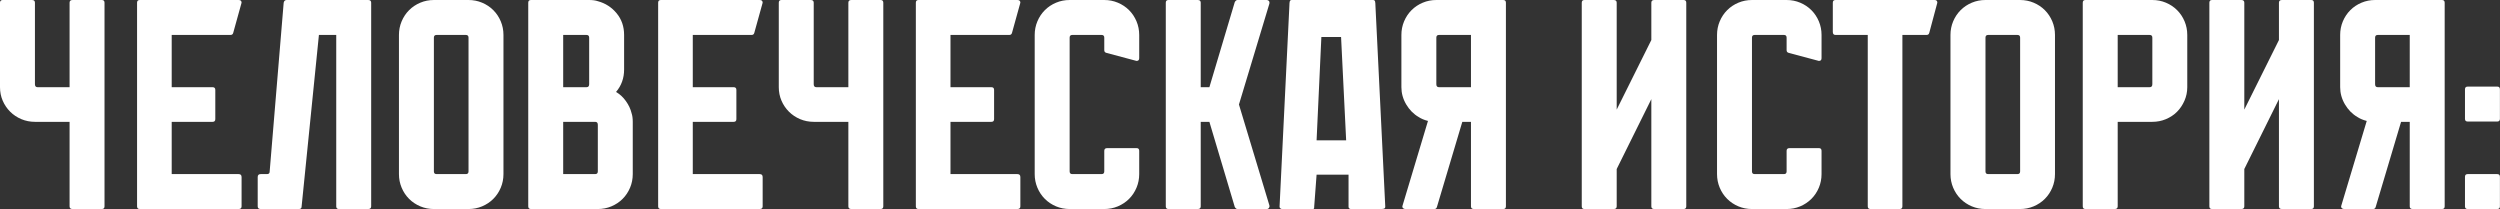
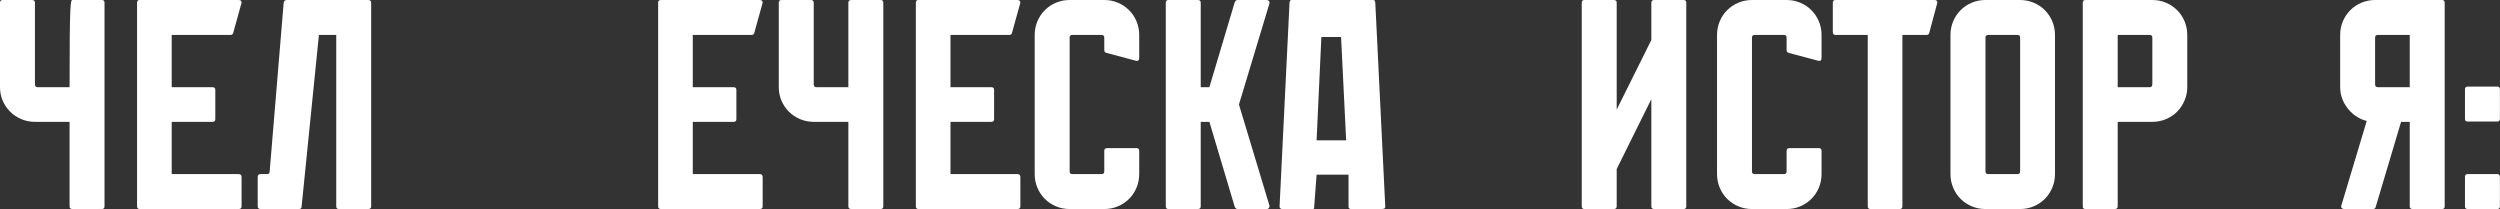
<svg xmlns="http://www.w3.org/2000/svg" viewBox="0 0 830.00 69.40" data-guides="{&quot;vertical&quot;:[],&quot;horizontal&quot;:[]}">
  <rect x="0" y="0" width="830.00" height="69.40" fill="#333333" stroke="none" />
  <defs />
-   <path fill="#ffffff" stroke="none" fill-opacity="1" stroke-width="1" stroke-opacity="1" id="tSvg118f4c754f2" title="Path 1" d="M34.699 0.893C34.699 23.431 34.699 45.969 34.699 68.507C34.699 69.102 34.401 69.399 33.807 69.399C30.568 69.399 27.329 69.399 24.091 69.399C23.422 69.399 23.1 69.102 23.1 68.507C23.1 59.154 23.1 49.802 23.1 40.45C19.266 40.45 15.433 40.45 11.599 40.45C10.013 40.45 8.501 40.153 7.088 39.558C5.676 38.963 4.436 38.145 3.371 37.079C2.305 36.014 1.487 34.799 0.892 33.411C0.297 32.023 0 30.536 0 28.95C0 19.598 0 10.245 0 0.893C0 0.298 0.297 0.001 0.892 0.001C4.131 0.001 7.369 0.001 10.608 0.001C11.277 0.001 11.599 0.298 11.599 0.893C11.599 9.915 11.599 18.937 11.599 27.959C11.599 28.628 11.897 28.95 12.492 28.95C16.028 28.95 19.564 28.95 23.1 28.95C23.1 19.598 23.1 10.245 23.1 0.893C23.1 0.298 23.422 0.001 24.091 0.001C27.329 0.001 30.568 0.001 33.807 0.001C34.401 0.001 34.699 0.298 34.699 0.893Z" />
+   <path fill="#ffffff" stroke="none" fill-opacity="1" stroke-width="1" stroke-opacity="1" id="tSvg118f4c754f2" title="Path 1" d="M34.699 0.893C34.699 23.431 34.699 45.969 34.699 68.507C34.699 69.102 34.401 69.399 33.807 69.399C30.568 69.399 27.329 69.399 24.091 69.399C23.422 69.399 23.1 69.102 23.1 68.507C23.1 59.154 23.1 49.802 23.1 40.45C19.266 40.45 15.433 40.45 11.599 40.45C10.013 40.45 8.501 40.153 7.088 39.558C5.676 38.963 4.436 38.145 3.371 37.079C2.305 36.014 1.487 34.799 0.892 33.411C0.297 32.023 0 30.536 0 28.95C0 19.598 0 10.245 0 0.893C0 0.298 0.297 0.001 0.892 0.001C4.131 0.001 7.369 0.001 10.608 0.001C11.277 0.001 11.599 0.298 11.599 0.893C11.599 9.915 11.599 18.937 11.599 27.959C11.599 28.628 11.897 28.95 12.492 28.95C16.028 28.95 19.564 28.95 23.1 28.95C23.1 0.298 23.422 0.001 24.091 0.001C27.329 0.001 30.568 0.001 33.807 0.001C34.401 0.001 34.699 0.298 34.699 0.893Z" />
  <path fill="#ffffff" stroke="none" fill-opacity="1" stroke-width="1" stroke-opacity="1" id="tSvge49e4e9522" title="Path 2" d="M80.204 58.791C80.204 62.03 80.204 65.268 80.204 68.507C80.204 69.102 79.882 69.399 79.213 69.399C68.274 69.399 57.336 69.399 46.397 69.399C45.803 69.399 45.505 69.102 45.505 68.507C45.505 45.969 45.505 23.431 45.505 0.893C45.505 0.298 45.803 0.001 46.397 0.001C57.336 0.001 68.274 0.001 79.213 0.001C79.882 0.001 80.204 0.298 80.204 0.893C79.279 4.231 78.353 7.569 77.428 10.906C77.304 11.377 77.007 11.601 76.536 11.601C70.026 11.601 63.516 11.601 57.005 11.601C57.005 17.384 57.005 23.167 57.005 28.95C61.533 28.95 66.06 28.95 70.588 28.95C71.182 28.95 71.48 29.247 71.48 29.842C71.48 33.081 71.48 36.319 71.48 39.558C71.48 40.153 71.182 40.45 70.588 40.45C66.06 40.45 61.533 40.45 57.005 40.45C57.005 46.233 57.005 52.017 57.005 57.8C64.408 57.8 71.81 57.8 79.213 57.8C79.882 57.8 80.204 58.122 80.204 58.791Z" />
  <path fill="#ffffff" stroke="none" fill-opacity="1" stroke-width="1" stroke-opacity="1" id="tSvg2bf2568e64" title="Path 3" d="M123.231 0.893C123.231 23.431 123.231 45.969 123.231 68.507C123.231 69.102 122.909 69.399 122.239 69.399C119.001 69.399 115.762 69.399 112.524 69.399C111.929 69.399 111.631 69.102 111.631 68.507C111.631 49.538 111.631 30.569 111.631 11.601C109.715 11.601 107.798 11.601 105.881 11.601C103.965 30.602 102.048 49.604 100.131 68.606C100.131 69.126 99.834 69.399 99.239 69.399C95.009 69.399 90.779 69.399 86.549 69.399C85.88 69.399 85.558 69.102 85.558 68.507C85.558 65.268 85.558 62.03 85.558 58.791C85.558 58.122 85.88 57.8 86.549 57.8C87.243 57.8 87.937 57.8 88.631 57.8C89.226 57.8 89.523 57.527 89.523 57.007C91.076 38.302 92.63 19.598 94.183 0.893C94.307 0.298 94.654 0.001 95.174 0.001C104.196 0.001 113.218 0.001 122.239 0.001C122.909 0.001 123.231 0.298 123.231 0.893Z" />
-   <path fill="#ffffff" stroke="none" fill-opacity="1" stroke-width="1" stroke-opacity="1" id="tSvge653bbad9b" title="Path 4" d="M155.55 0.001C157.137 0.001 158.649 0.298 160.061 0.893C161.474 1.488 162.713 2.306 163.779 3.372C164.845 4.438 165.663 5.677 166.257 7.09C166.852 8.502 167.15 10.014 167.15 11.601C167.15 27 167.15 42.4 167.15 57.8C167.15 59.386 166.852 60.898 166.257 62.31C165.663 63.723 164.845 64.963 163.779 66.028C162.713 67.094 161.474 67.912 160.061 68.507C158.649 69.102 157.137 69.399 155.55 69.399C151.717 69.399 147.883 69.399 144.05 69.399C142.464 69.399 140.952 69.102 139.539 68.507C138.126 67.912 136.887 67.094 135.821 66.028C134.756 64.963 133.938 63.723 133.343 62.31C132.748 60.898 132.451 59.386 132.451 57.8C132.451 42.4 132.451 27 132.451 11.601C132.451 10.014 132.748 8.502 133.343 7.09C133.938 5.677 134.756 4.438 135.821 3.372C136.887 2.306 138.126 1.488 139.539 0.893C140.952 0.298 142.464 0.001 144.05 0.001C147.883 0.001 151.717 0.001 155.55 0.001C155.55 0.001 155.55 0.001 155.55 0.001M154.658 57.8C155.253 57.8 155.55 57.502 155.55 56.907C155.55 42.102 155.55 27.298 155.55 12.493C155.55 11.898 155.253 11.601 154.658 11.601C151.419 11.601 148.181 11.601 144.942 11.601C144.348 11.601 144.05 11.898 144.05 12.493C144.05 27.298 144.05 42.102 144.05 56.907C144.05 57.502 144.348 57.8 144.942 57.8C148.181 57.8 151.419 57.8 154.658 57.8Z" />
-   <path fill="#ffffff" stroke="none" fill-opacity="1" stroke-width="1" stroke-opacity="1" id="tSvgd337cc1da8" title="Path 5" d="M209.681 37.575C209.953 38.368 210.077 39.335 210.077 40.45C210.077 46.233 210.077 52.017 210.077 57.8C210.077 59.386 209.78 60.898 209.185 62.31C208.59 63.723 207.772 64.963 206.707 66.028C205.641 67.094 204.401 67.912 202.989 68.507C201.576 69.102 200.064 69.399 198.478 69.399C191.076 69.399 183.673 69.399 176.271 69.399C175.676 69.399 175.378 69.102 175.378 68.507C175.378 45.969 175.378 23.431 175.378 0.893C175.378 0.298 175.676 0.001 176.271 0.001C182.715 0.001 189.159 0.001 195.603 0.001C196.718 0.001 197.685 0.125 198.478 0.398C200.981 1.067 203.063 2.405 204.724 4.413C206.384 6.42 207.202 8.825 207.202 11.601C207.202 15.434 207.202 19.267 207.202 23.101C207.202 25.951 206.31 28.429 204.525 30.536C205.79 31.255 206.88 32.271 207.797 33.56C208.714 34.849 209.358 36.187 209.681 37.575ZM186.978 11.601C186.978 17.384 186.978 23.167 186.978 28.95C189.555 28.95 192.133 28.95 194.711 28.95C195.305 28.95 195.603 28.628 195.603 27.959C195.603 22.803 195.603 17.648 195.603 12.493C195.603 11.898 195.305 11.601 194.711 11.601C192.133 11.601 189.555 11.601 186.978 11.601ZM186.978 57.8C190.514 57.8 194.05 57.8 197.586 57.8C198.18 57.8 198.478 57.502 198.478 56.907C198.478 51.752 198.478 46.597 198.478 41.441C198.478 40.772 198.18 40.45 197.586 40.45C194.05 40.45 190.514 40.45 186.978 40.45C186.978 46.233 186.978 52.017 186.978 57.8Z" />
  <path fill="#ffffff" stroke="none" fill-opacity="1" stroke-width="1" stroke-opacity="1" id="tSvg6ba1811da2" title="Path 6" d="M253.203 58.791C253.203 62.03 253.203 65.268 253.203 68.507C253.203 69.102 252.881 69.399 252.212 69.399C241.273 69.399 230.335 69.399 219.396 69.399C218.802 69.399 218.504 69.102 218.504 68.507C218.504 45.969 218.504 23.431 218.504 0.893C218.504 0.298 218.802 0.001 219.396 0.001C230.335 0.001 241.273 0.001 252.212 0.001C252.881 0.001 253.203 0.298 253.203 0.893C252.278 4.231 251.352 7.569 250.427 10.906C250.303 11.377 250.006 11.601 249.535 11.601C243.025 11.601 236.514 11.601 230.004 11.601C230.004 17.384 230.004 23.167 230.004 28.95C234.532 28.95 239.059 28.95 243.587 28.95C244.181 28.95 244.479 29.247 244.479 29.842C244.479 33.081 244.479 36.319 244.479 39.558C244.479 40.153 244.181 40.45 243.587 40.45C239.059 40.45 234.532 40.45 230.004 40.45C230.004 46.233 230.004 52.017 230.004 57.8C237.407 57.8 244.809 57.8 252.212 57.8C252.881 57.8 253.203 58.122 253.203 58.791Z" />
  <path fill="#ffffff" stroke="none" fill-opacity="1" stroke-width="1" stroke-opacity="1" id="tSvg18b71f05f24" title="Path 7" d="M293.255 0.893C293.255 23.431 293.255 45.969 293.255 68.507C293.255 69.102 292.958 69.399 292.363 69.399C289.125 69.399 285.886 69.399 282.648 69.399C281.978 69.399 281.656 69.102 281.656 68.507C281.656 59.154 281.656 49.802 281.656 40.45C277.823 40.45 273.989 40.45 270.156 40.45C268.57 40.45 267.058 40.153 265.645 39.558C264.232 38.963 262.993 38.145 261.927 37.079C260.862 36.014 260.044 34.799 259.449 33.411C258.854 32.023 258.557 30.536 258.557 28.95C258.557 19.598 258.557 10.245 258.557 0.893C258.557 0.298 258.854 0.001 259.449 0.001C262.687 0.001 265.926 0.001 269.165 0.001C269.834 0.001 270.156 0.298 270.156 0.893C270.156 9.915 270.156 18.937 270.156 27.959C270.156 28.628 270.453 28.95 271.048 28.95C274.584 28.95 278.12 28.95 281.656 28.95C281.656 19.598 281.656 10.245 281.656 0.893C281.656 0.298 281.978 0.001 282.648 0.001C285.886 0.001 289.125 0.001 292.363 0.001C292.958 0.001 293.255 0.298 293.255 0.893Z" />
  <path fill="#ffffff" stroke="none" fill-opacity="1" stroke-width="1" stroke-opacity="1" id="tSvg194f0977e03" title="Path 8" d="M338.761 58.791C338.761 62.03 338.761 65.268 338.761 68.507C338.761 69.102 338.438 69.399 337.769 69.399C326.831 69.399 315.892 69.399 304.954 69.399C304.359 69.399 304.062 69.102 304.062 68.507C304.062 45.969 304.062 23.431 304.062 0.893C304.062 0.298 304.359 0.001 304.954 0.001C315.892 0.001 326.831 0.001 337.769 0.001C338.438 0.001 338.761 0.298 338.761 0.893C337.835 4.231 336.91 7.569 335.985 10.906C335.861 11.377 335.563 11.601 335.092 11.601C328.582 11.601 322.072 11.601 315.562 11.601C315.562 17.384 315.562 23.167 315.562 28.95C320.089 28.95 324.617 28.95 329.144 28.95C329.739 28.95 330.036 29.247 330.036 29.842C330.036 33.081 330.036 36.319 330.036 39.558C330.036 40.153 329.739 40.45 329.144 40.45C324.617 40.45 320.089 40.45 315.562 40.45C315.562 46.233 315.562 52.017 315.562 57.8C322.964 57.8 330.367 57.8 337.769 57.8C338.438 57.8 338.761 58.122 338.761 58.791Z" />
  <path fill="#ffffff" stroke="none" fill-opacity="1" stroke-width="1" stroke-opacity="1" id="tSvge990125fab" title="Path 9" d="M366.619 16.657C366.619 15.269 366.619 13.881 366.619 12.493C366.619 11.898 366.322 11.601 365.727 11.601C362.488 11.601 359.25 11.601 356.011 11.601C355.416 11.601 355.119 11.898 355.119 12.493C355.119 27.298 355.119 42.102 355.119 56.907C355.119 57.502 355.416 57.8 356.011 57.8C359.25 57.8 362.488 57.8 365.727 57.8C366.322 57.8 366.619 57.502 366.619 56.907C366.619 54.627 366.619 52.347 366.619 50.067C366.619 49.472 366.941 49.174 367.61 49.174C370.849 49.174 374.087 49.174 377.326 49.174C377.921 49.174 378.218 49.472 378.218 50.067C378.218 52.644 378.218 55.222 378.218 57.8C378.218 59.386 377.921 60.898 377.326 62.31C376.731 63.723 375.913 64.963 374.848 66.028C373.782 67.094 372.543 67.912 371.13 68.507C369.717 69.102 368.205 69.399 366.619 69.399C362.786 69.399 358.952 69.399 355.119 69.399C353.533 69.399 352.021 69.102 350.608 68.507C349.195 67.912 347.956 67.094 346.89 66.028C345.824 64.963 345.007 63.723 344.412 62.31C343.817 60.898 343.519 59.386 343.519 57.8C343.519 42.4 343.519 27 343.519 11.601C343.519 10.014 343.817 8.502 344.412 7.09C345.007 5.677 345.824 4.438 346.89 3.372C347.956 2.306 349.195 1.488 350.608 0.893C352.021 0.298 353.533 0.001 355.119 0.001C358.952 0.001 362.786 0.001 366.619 0.001C368.205 0.001 369.717 0.298 371.13 0.893C372.543 1.488 373.782 2.306 374.848 3.372C375.913 4.438 376.731 5.677 377.326 7.09C377.921 8.502 378.218 10.014 378.218 11.601C378.218 14.178 378.218 16.756 378.218 19.333C378.218 19.928 377.921 20.226 377.326 20.226C373.988 19.333 370.651 18.441 367.313 17.549C366.842 17.425 366.619 17.128 366.619 16.657Z" />
  <path fill="#ffffff" stroke="none" fill-opacity="1" stroke-width="1" stroke-opacity="1" id="tSvg13eb189b952" title="Path 10" d="M421.443 68.209C421.518 68.531 421.443 68.829 421.295 69.052C421.121 69.275 420.873 69.399 420.551 69.399C417.312 69.399 414.074 69.399 410.835 69.399C410.513 69.399 410.216 69.176 409.943 68.705C407.134 59.287 404.325 49.868 401.516 40.45C400.558 40.45 399.599 40.45 398.641 40.45C398.641 49.802 398.641 59.154 398.641 68.507C398.641 69.102 398.319 69.399 397.65 69.399C394.411 69.399 391.173 69.399 387.934 69.399C387.339 69.399 387.042 69.102 387.042 68.507C387.042 45.969 387.042 23.431 387.042 0.893C387.042 0.298 387.339 0.001 387.934 0.001C391.173 0.001 394.411 0.001 397.65 0.001C398.319 0.001 398.641 0.298 398.641 0.893C398.641 10.245 398.641 19.598 398.641 28.95C399.599 28.95 400.558 28.95 401.516 28.95C404.325 19.532 407.134 10.113 409.943 0.695C410.216 0.224 410.513 0.001 410.835 0.001C414.074 0.001 417.312 0.001 420.551 0.001C420.873 0.001 421.121 0.125 421.295 0.348C421.468 0.571 421.518 0.869 421.443 1.191C418.073 12.361 414.702 23.53 411.331 34.7C414.702 45.87 418.073 57.039 421.443 68.209Z" />
  <path fill="#ffffff" stroke="none" fill-opacity="1" stroke-width="1" stroke-opacity="1" id="tSvg62a313fc07" title="Path 11" d="M448.509 69.399C448.385 69.399 448.236 69.374 448.112 69.3C447.839 69.176 447.715 68.928 447.715 68.606C447.715 65.07 447.715 61.534 447.715 57.998C444.179 57.998 440.643 57.998 437.107 57.998C436.843 61.534 436.579 65.07 436.314 68.606C436.314 69.002 436.289 69.225 436.215 69.3C436.141 69.374 435.893 69.399 435.422 69.399C432.183 69.399 428.945 69.399 425.706 69.399C425.508 69.399 425.384 69.374 425.31 69.3C424.988 69.176 424.814 68.928 424.814 68.606C425.905 46.299 426.995 23.993 428.086 1.687C428.086 1.29 428.111 0.918 428.185 0.546C428.259 0.175 428.482 0.001 428.879 0.001C437.868 0.001 446.856 0.001 455.845 0.001C456.241 0.001 456.464 0.175 456.539 0.546C456.613 0.918 456.638 1.29 456.638 1.687C457.728 23.993 458.819 46.299 459.91 68.606C459.91 69.002 459.736 69.225 459.414 69.3C459.092 69.374 458.72 69.399 458.323 69.399C455.052 69.399 451.78 69.399 448.509 69.399ZM445.237 12.294C443.056 12.294 440.875 12.294 438.694 12.294C438.165 23.729 437.636 35.163 437.107 46.597C440.379 46.597 443.651 46.597 446.922 46.597C446.361 35.163 445.799 23.729 445.237 12.294Z" />
-   <path fill="#ffffff" stroke="none" fill-opacity="1" stroke-width="1" stroke-opacity="1" id="tSvga778a1e10a" title="Path 12" d="M499.07 0.001C499.665 0.001 499.962 0.298 499.962 0.893C499.962 23.431 499.962 45.969 499.962 68.507C499.962 69.102 499.665 69.399 499.07 69.399C495.831 69.399 492.593 69.399 489.354 69.399C488.685 69.399 488.363 69.102 488.363 68.507C488.363 59.154 488.363 49.802 488.363 40.45C487.404 40.45 486.446 40.45 485.488 40.45C482.679 49.868 479.87 59.287 477.061 68.705C476.937 69.176 476.639 69.399 476.168 69.399C472.963 69.399 469.757 69.399 466.552 69.399C466.23 69.399 465.957 69.275 465.759 69.052C465.56 68.829 465.536 68.531 465.66 68.209C468.469 58.857 471.278 49.505 474.087 40.153C472.822 39.831 471.806 39.384 471.013 38.864C469.303 37.873 467.915 36.46 466.849 34.651C465.784 32.841 465.263 30.933 465.263 28.95C465.263 23.167 465.263 17.384 465.263 11.601C465.263 10.014 465.56 8.502 466.155 7.09C466.75 5.677 467.568 4.438 468.634 3.372C469.7 2.306 470.939 1.488 472.352 0.893C473.764 0.298 475.276 0.001 476.863 0.001C484.265 0.001 491.667 0.001 499.07 0.001C499.07 0.001 499.07 0.001 499.07 0.001M488.363 28.95C488.363 23.167 488.363 17.384 488.363 11.601C484.827 11.601 481.291 11.601 477.755 11.601C477.16 11.601 476.863 11.898 476.863 12.493C476.863 17.648 476.863 22.803 476.863 27.959C476.863 28.628 477.16 28.95 477.755 28.95C481.291 28.95 484.827 28.95 488.363 28.95Z" />
  <path fill="#ffffff" stroke="none" fill-opacity="1" stroke-width="1" stroke-opacity="1" id="tSvg658853c3b9" title="Path 13" d="M559.842 0.893C559.842 23.431 559.842 45.969 559.842 68.507C559.842 69.102 559.545 69.399 558.95 69.399C555.712 69.399 552.473 69.399 549.235 69.399C548.565 69.399 548.243 69.102 548.243 68.507C548.243 56.643 548.243 44.779 548.243 32.916C544.41 40.648 540.576 48.381 536.743 56.114C536.743 60.245 536.743 64.376 536.743 68.507C536.743 69.102 536.421 69.399 535.751 69.399C532.513 69.399 529.274 69.399 526.036 69.399C525.441 69.399 525.144 69.102 525.144 68.507C525.144 45.969 525.144 23.431 525.144 0.893C525.144 0.298 525.441 0.001 526.036 0.001C529.274 0.001 532.513 0.001 535.751 0.001C536.421 0.001 536.743 0.298 536.743 0.893C536.743 12.724 536.743 24.555 536.743 36.385C540.576 28.686 544.41 20.986 548.243 13.286C548.243 9.155 548.243 5.024 548.243 0.893C548.243 0.298 548.565 0.001 549.235 0.001C552.473 0.001 555.712 0.001 558.95 0.001C559.545 0.001 559.842 0.298 559.842 0.893Z" />
  <path fill="#ffffff" stroke="none" fill-opacity="1" stroke-width="1" stroke-opacity="1" id="tSvg9f3f2a8e79" title="Path 14" d="M593.154 16.657C593.154 15.269 593.154 13.881 593.154 12.493C593.154 11.898 592.856 11.601 592.261 11.601C589.023 11.601 585.784 11.601 582.545 11.601C581.951 11.601 581.653 11.898 581.653 12.493C581.653 27.298 581.653 42.102 581.653 56.907C581.653 57.502 581.951 57.8 582.545 57.8C585.784 57.8 589.023 57.8 592.261 57.8C592.856 57.8 593.154 57.502 593.154 56.907C593.154 54.627 593.154 52.347 593.154 50.067C593.154 49.472 593.476 49.174 594.145 49.174C597.383 49.174 600.622 49.174 603.861 49.174C604.455 49.174 604.753 49.472 604.753 50.067C604.753 52.644 604.753 55.222 604.753 57.8C604.753 59.386 604.455 60.898 603.861 62.31C603.266 63.723 602.448 64.963 601.382 66.028C600.316 67.094 599.077 67.912 597.664 68.507C596.252 69.102 594.74 69.399 593.154 69.399C589.32 69.399 585.487 69.399 581.653 69.399C580.067 69.399 578.555 69.102 577.142 68.507C575.73 67.912 574.49 67.094 573.425 66.028C572.359 64.963 571.541 63.723 570.946 62.31C570.351 60.898 570.054 59.386 570.054 57.8C570.054 42.4 570.054 27 570.054 11.601C570.054 10.014 570.351 8.502 570.946 7.09C571.541 5.677 572.359 4.438 573.425 3.372C574.49 2.306 575.73 1.488 577.142 0.893C578.555 0.298 580.067 0.001 581.653 0.001C585.487 0.001 589.32 0.001 593.154 0.001C594.74 0.001 596.252 0.298 597.664 0.893C599.077 1.488 600.316 2.306 601.382 3.372C602.448 4.438 603.266 5.677 603.861 7.09C604.455 8.502 604.753 10.014 604.753 11.601C604.753 14.178 604.753 16.756 604.753 19.333C604.753 19.928 604.455 20.226 603.861 20.226C600.523 19.333 597.185 18.441 593.847 17.549C593.376 17.425 593.154 17.128 593.154 16.657Z" />
  <path fill="#ffffff" stroke="none" fill-opacity="1" stroke-width="1" stroke-opacity="1" id="tSvgb11a0dcea5" title="Path 15" d="M643.194 0.893C642.302 4.231 641.41 7.569 640.518 10.906C640.394 11.377 640.096 11.601 639.625 11.601C636.948 11.601 634.272 11.601 631.595 11.601C631.595 30.569 631.595 49.538 631.595 68.507C631.595 69.102 631.298 69.399 630.703 69.399C627.464 69.399 624.226 69.399 620.987 69.399C620.392 69.399 620.095 69.102 620.095 68.507C620.095 49.538 620.095 30.569 620.095 11.601C616.526 11.601 612.957 11.601 609.388 11.601C608.793 11.601 608.495 11.278 608.495 10.609C608.495 7.37 608.495 4.132 608.495 0.893C608.495 0.298 608.793 0.001 609.388 0.001C620.359 0.001 631.331 0.001 642.302 0.001C642.897 0.001 643.194 0.298 643.194 0.893Z" />
  <path fill="#ffffff" stroke="none" fill-opacity="1" stroke-width="1" stroke-opacity="1" id="tSvg1078289405e" title="Path 16" d="M670.656 0.001C672.242 0.001 673.754 0.298 675.167 0.893C676.58 1.488 677.819 2.306 678.885 3.372C679.95 4.438 680.768 5.677 681.363 7.09C681.958 8.502 682.255 10.014 682.255 11.601C682.255 27 682.255 42.4 682.255 57.8C682.255 59.386 681.958 60.898 681.363 62.31C680.768 63.723 679.95 64.963 678.885 66.028C677.819 67.094 676.58 67.912 675.167 68.507C673.754 69.102 672.242 69.399 670.656 69.399C666.823 69.399 662.989 69.399 659.156 69.399C657.57 69.399 656.058 69.102 654.645 68.507C653.232 67.912 651.993 67.094 650.927 66.028C649.861 64.963 649.043 63.723 648.449 62.31C647.854 60.898 647.556 59.386 647.556 57.8C647.556 42.4 647.556 27 647.556 11.601C647.556 10.014 647.854 8.502 648.449 7.09C649.043 5.677 649.861 4.438 650.927 3.372C651.993 2.306 653.232 1.488 654.645 0.893C656.058 0.298 657.57 0.001 659.156 0.001C662.989 0.001 666.823 0.001 670.656 0.001C670.656 0.001 670.656 0.001 670.656 0.001M669.788 57.8C670.383 57.8 670.681 57.502 670.681 56.907C670.681 42.102 670.681 27.298 670.681 12.493C670.681 11.898 670.383 11.601 669.788 11.601C666.55 11.601 663.311 11.601 660.073 11.601C659.478 11.601 659.181 11.898 659.181 12.493C659.181 27.298 659.181 42.102 659.181 56.907C659.181 57.502 659.478 57.8 660.073 57.8C663.311 57.8 666.55 57.8 669.788 57.8Z" />
  <path fill="#ffffff" stroke="none" fill-opacity="1" stroke-width="1" stroke-opacity="1" id="tSvg1953cf22d0e" title="Path 17" d="M714.575 0.001C716.161 0.001 717.673 0.298 719.086 0.893C720.499 1.488 721.738 2.306 722.803 3.372C723.869 4.438 724.687 5.677 725.282 7.09C725.877 8.502 726.174 10.014 726.174 11.601C726.174 17.384 726.174 23.167 726.174 28.95C726.174 30.536 725.852 32.048 725.232 33.461C724.613 34.873 723.77 36.113 722.754 37.129C721.738 38.145 720.499 38.963 719.086 39.558C717.673 40.153 716.161 40.45 714.575 40.45C710.741 40.45 706.908 40.45 703.075 40.45C703.075 49.802 703.075 59.154 703.075 68.507C703.075 69.102 702.753 69.399 702.083 69.399C698.845 69.399 695.606 69.399 692.368 69.399C691.773 69.399 691.475 69.102 691.475 68.507C691.475 45.969 691.475 23.431 691.475 0.893C691.475 0.298 691.773 0.001 692.368 0.001C699.77 0.001 707.173 0.001 714.575 0.001ZM713.683 28.95C714.278 28.95 714.575 28.628 714.575 27.959C714.575 22.803 714.575 17.648 714.575 12.493C714.575 11.898 714.278 11.601 713.683 11.601C710.147 11.601 706.611 11.601 703.075 11.601C703.075 17.384 703.075 23.167 703.075 28.95C706.611 28.95 710.147 28.95 713.683 28.95Z" />
-   <path fill="#ffffff" stroke="none" fill-opacity="1" stroke-width="1" stroke-opacity="1" id="tSvg68c986302f" title="Path 18" d="M768.21 0.893C768.21 23.431 768.21 45.969 768.21 68.507C768.21 69.102 767.912 69.399 767.317 69.399C764.079 69.399 760.84 69.399 757.602 69.399C756.932 69.399 756.61 69.102 756.61 68.507C756.61 56.643 756.61 44.779 756.61 32.916C752.777 40.648 748.943 48.381 745.11 56.114C745.11 60.245 745.11 64.376 745.11 68.507C745.11 69.102 744.788 69.399 744.119 69.399C740.88 69.399 737.641 69.399 734.403 69.399C733.808 69.399 733.511 69.102 733.511 68.507C733.511 45.969 733.511 23.431 733.511 0.893C733.511 0.298 733.808 0.001 734.403 0.001C737.641 0.001 740.88 0.001 744.119 0.001C744.788 0.001 745.11 0.298 745.11 0.893C745.11 12.724 745.11 24.555 745.11 36.385C748.943 28.686 752.777 20.986 756.61 13.286C756.61 9.155 756.61 5.024 756.61 0.893C756.61 0.298 756.932 0.001 757.602 0.001C760.84 0.001 764.079 0.001 767.317 0.001C767.912 0.001 768.21 0.298 768.21 0.893Z" />
  <path fill="#ffffff" stroke="none" fill-opacity="1" stroke-width="1" stroke-opacity="1" id="tSvgfa41da7d0" title="Path 19" d="M810.741 0.001C811.335 0.001 811.633 0.298 811.633 0.893C811.633 23.431 811.633 45.969 811.633 68.507C811.633 69.102 811.335 69.399 810.741 69.399C807.502 69.399 804.263 69.399 801.025 69.399C800.356 69.399 800.034 69.102 800.034 68.507C800.034 59.154 800.034 49.802 800.034 40.45C799.075 40.45 798.117 40.45 797.158 40.45C794.349 49.868 791.54 59.287 788.731 68.705C788.608 69.176 788.31 69.399 787.839 69.399C784.634 69.399 781.428 69.399 778.223 69.399C777.9 69.399 777.628 69.275 777.43 69.052C777.231 68.829 777.207 68.531 777.33 68.209C780.139 58.857 782.948 49.505 785.757 40.153C784.493 39.831 783.477 39.384 782.684 38.864C780.974 37.873 779.586 36.46 778.52 34.651C777.454 32.841 776.934 30.933 776.934 28.95C776.934 23.167 776.934 17.384 776.934 11.601C776.934 10.014 777.231 8.502 777.826 7.09C778.421 5.677 779.239 4.438 780.305 3.372C781.37 2.306 782.61 1.488 784.022 0.893C785.435 0.298 786.947 0.001 788.533 0.001C795.936 0.001 803.338 0.001 810.741 0.001C810.741 0.001 810.741 0.001 810.741 0.001M800.034 28.95C800.034 23.167 800.034 17.384 800.034 11.601C796.497 11.601 792.962 11.601 789.426 11.601C788.831 11.601 788.533 11.898 788.533 12.493C788.533 17.648 788.533 22.803 788.533 27.959C788.533 28.628 788.831 28.95 789.426 28.95C792.962 28.95 796.497 28.95 800.034 28.95Z" />
  <path fill="#ffffff" stroke="none" fill-opacity="1" stroke-width="1" stroke-opacity="1" id="tSvg1428548d887" title="Path 20" d="M829.081 40.351C825.81 40.351 822.538 40.351 819.267 40.351C818.672 40.351 818.374 40.054 818.374 39.459C818.374 36.187 818.374 32.916 818.374 29.644C818.374 29.049 818.672 28.752 819.267 28.752C822.538 28.752 825.81 28.752 829.081 28.752C829.676 28.752 829.974 29.049 829.974 29.644C829.974 32.916 829.974 36.187 829.974 39.459C829.974 40.054 829.676 40.351 829.081 40.351ZM829.974 68.507C829.974 69.102 829.676 69.399 829.081 69.399C825.81 69.399 822.538 69.399 819.267 69.399C818.672 69.399 818.374 69.102 818.374 68.507C818.374 65.235 818.374 61.964 818.374 58.692C818.374 58.097 818.672 57.8 819.267 57.8C822.538 57.8 825.81 57.8 829.081 57.8C829.676 57.8 829.974 58.097 829.974 58.692C829.974 61.964 829.974 65.235 829.974 68.507Z" />
</svg>